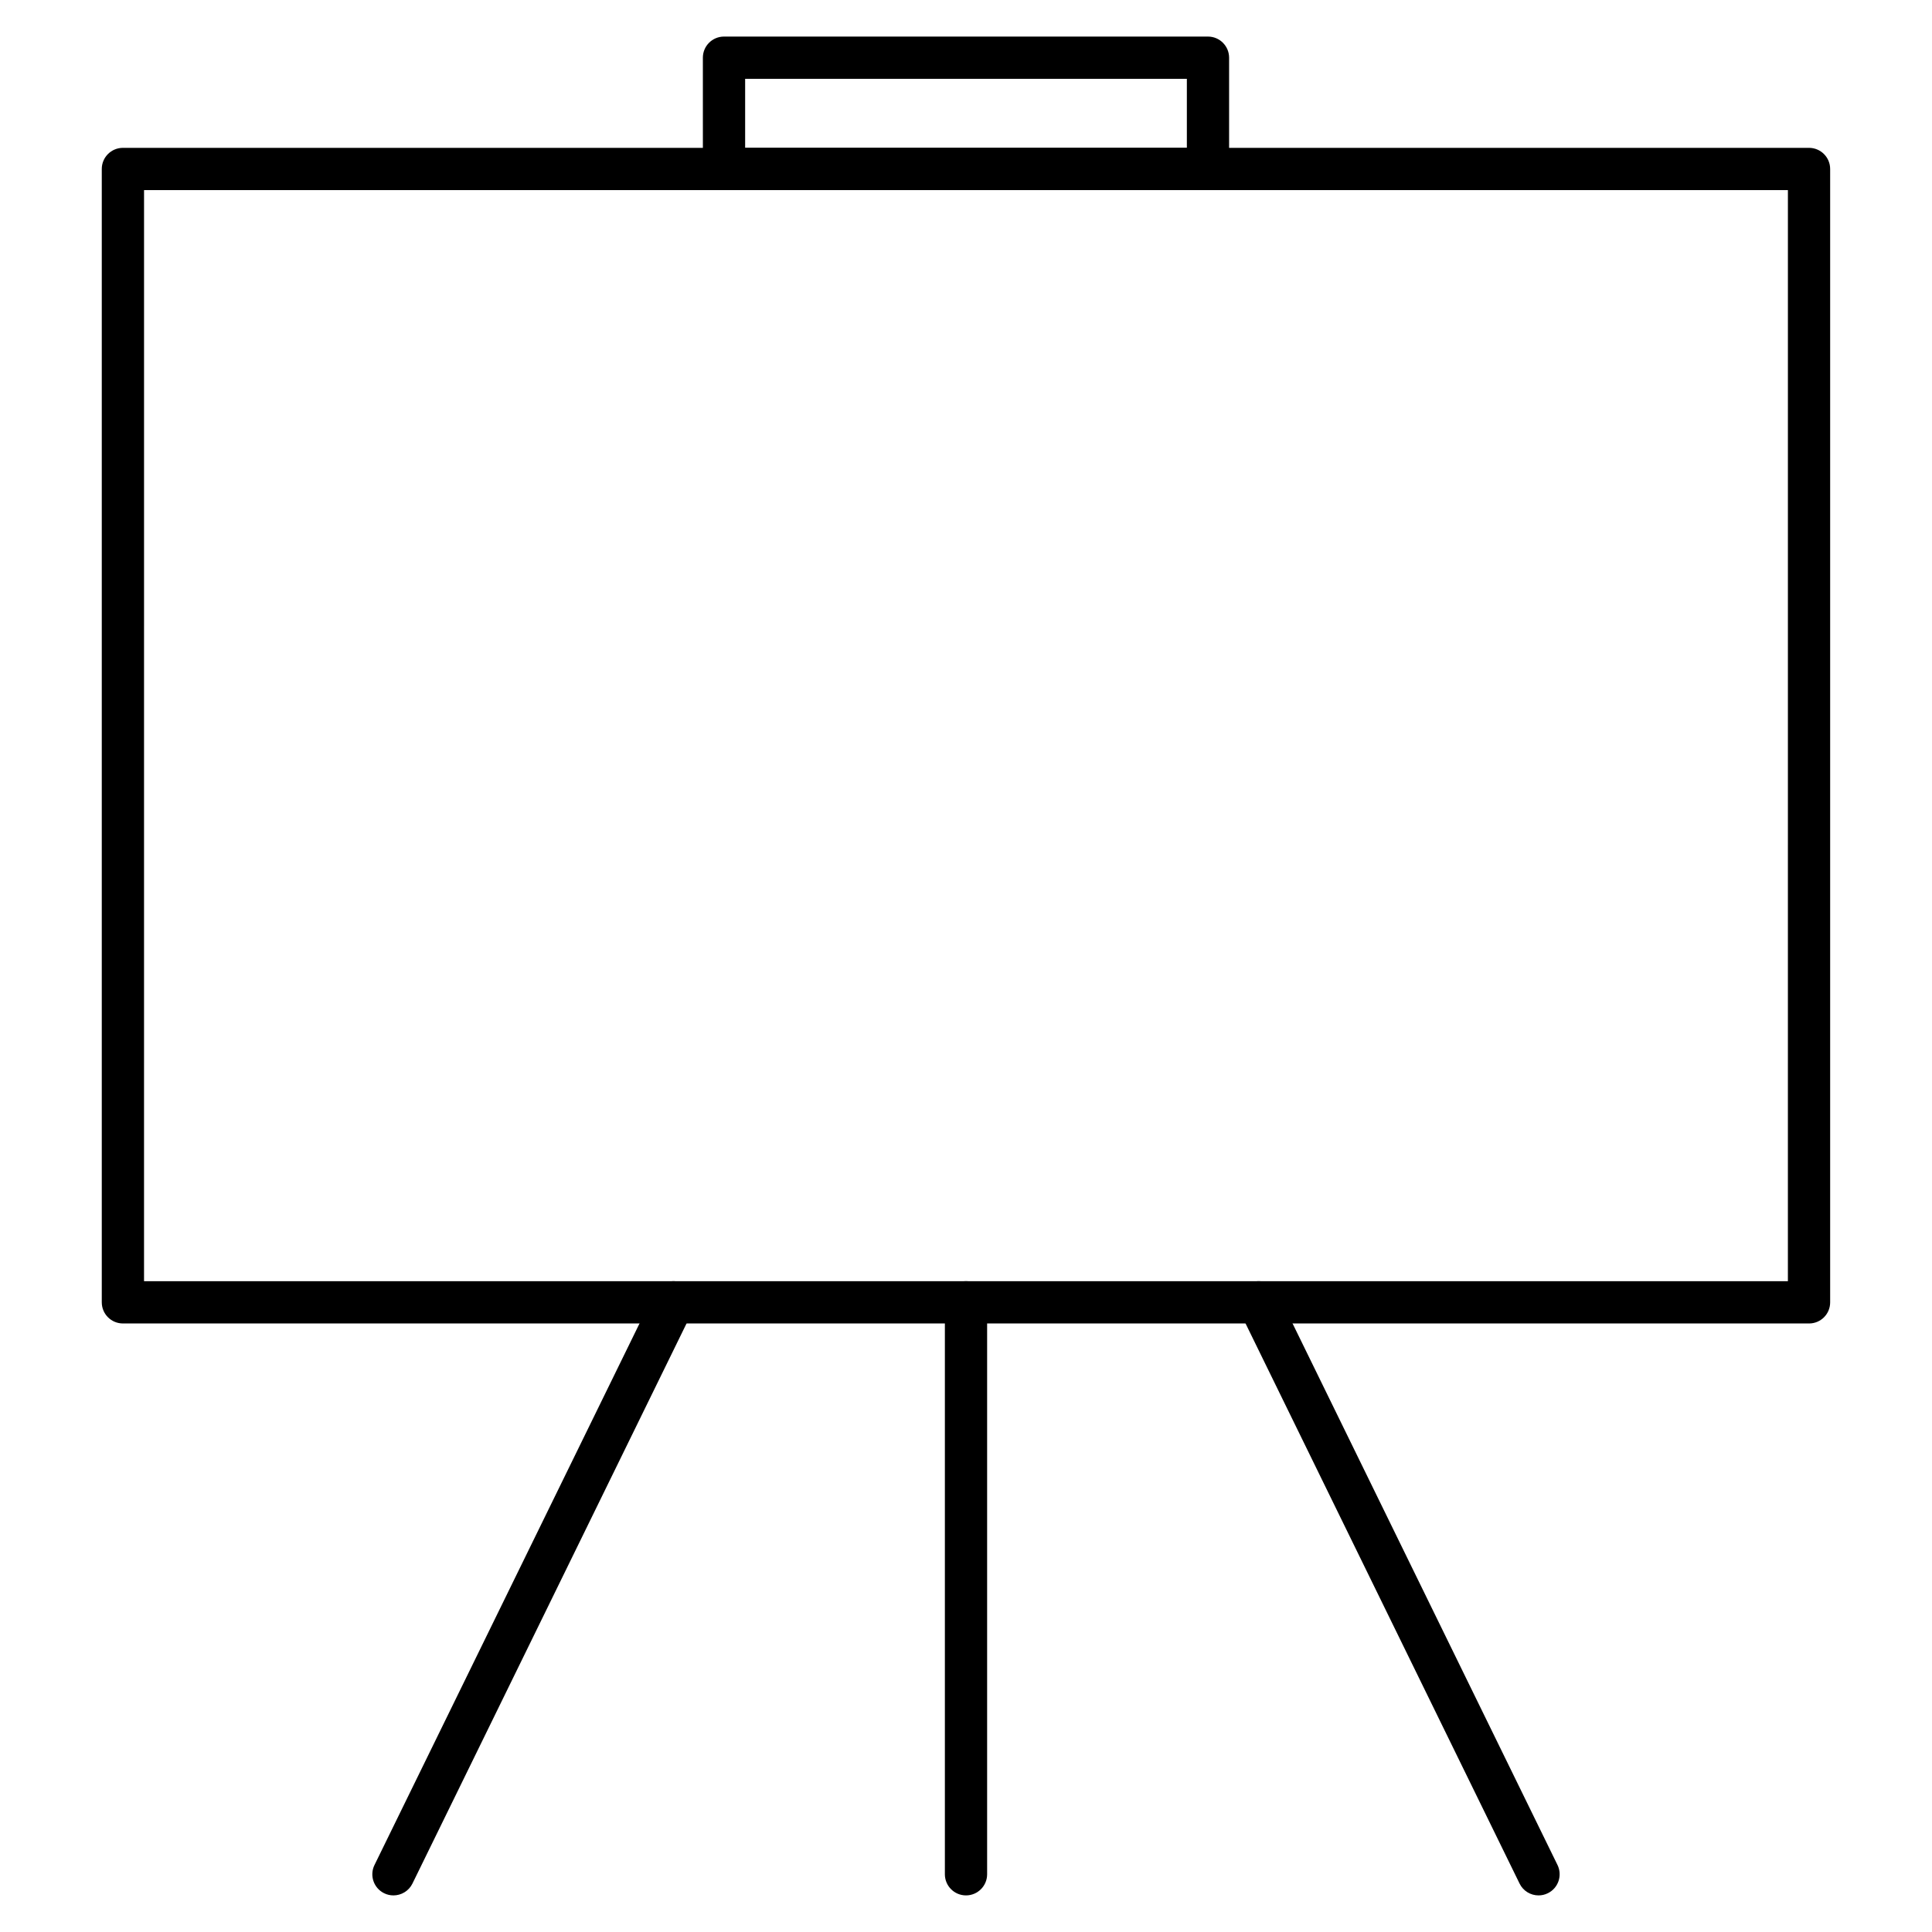
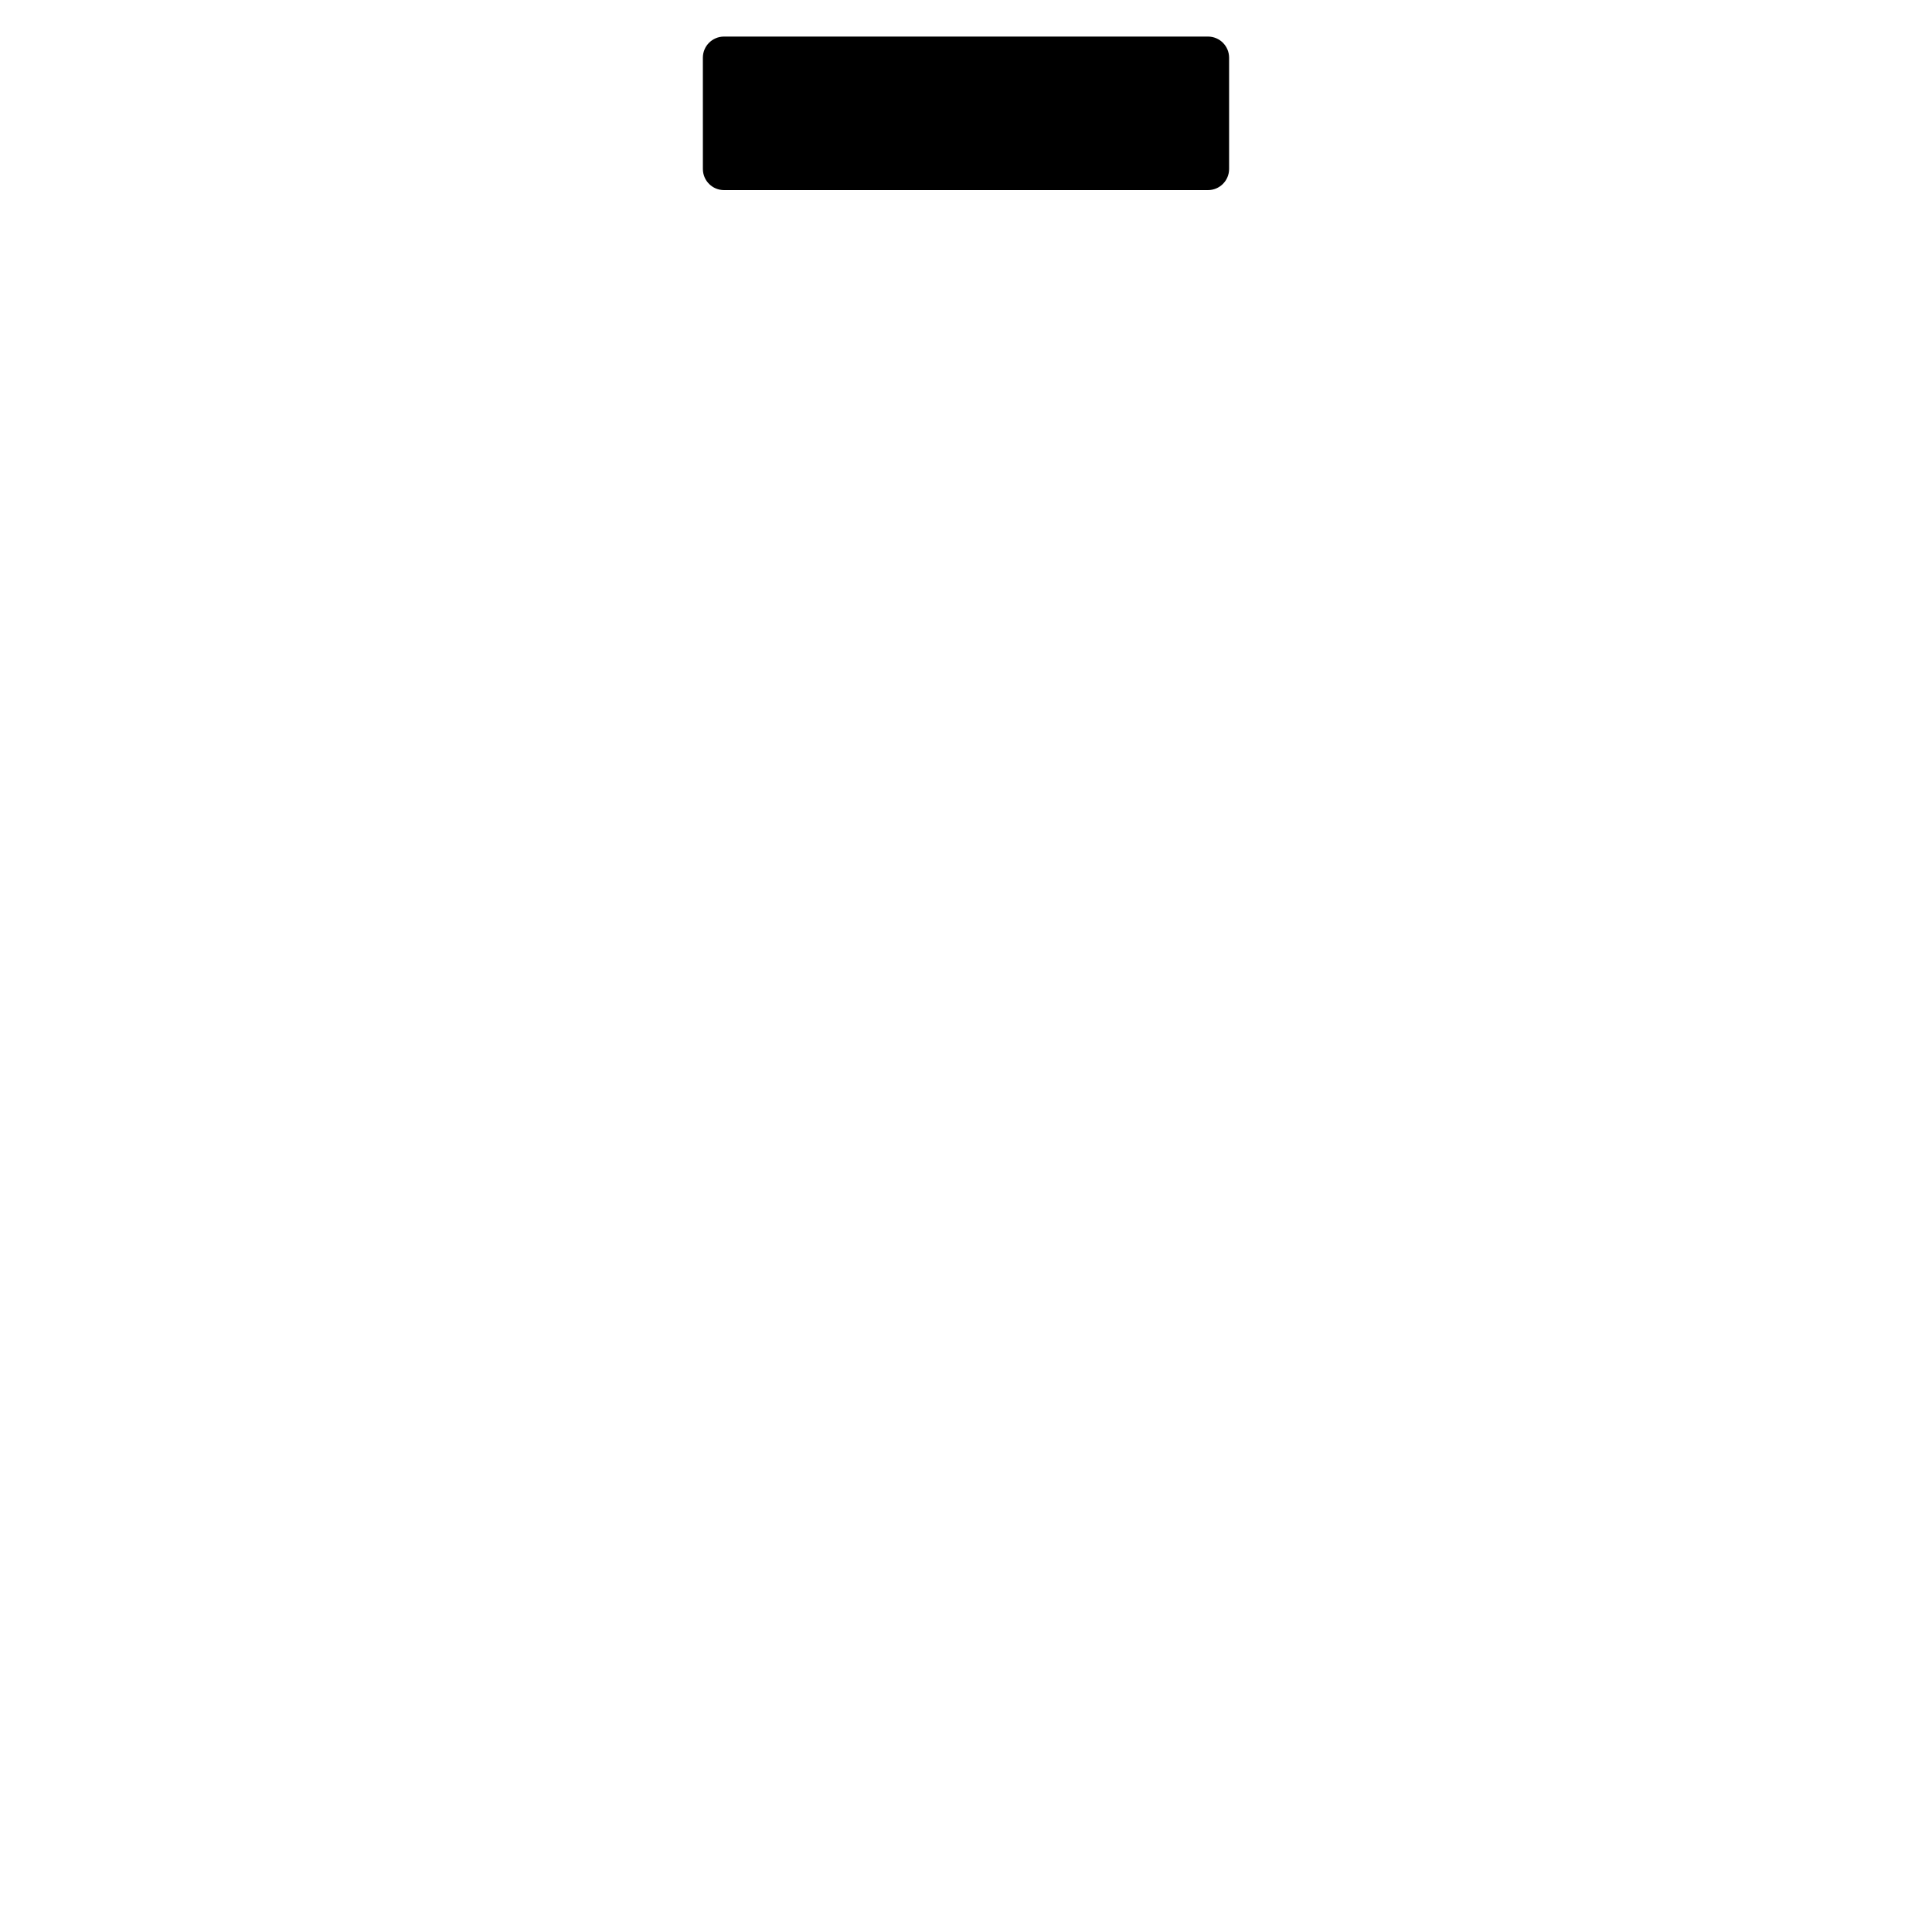
<svg xmlns="http://www.w3.org/2000/svg" fill="#000000" width="800px" height="800px" version="1.1" viewBox="144 144 512 512">
  <g>
-     <path d="m623.42 494.73h-446.85c-3.09 0-5.598-2.508-5.598-5.598v-300.35c0-3.09 2.508-5.598 5.598-5.598h446.84c3.09 0 5.598 2.508 5.598 5.598v300.35c0.012 3.094-2.496 5.602-5.586 5.602zm-441.25-11.195h435.64l0.004-289.15h-435.64z" />
-     <path d="m400 646.3c-3.09 0-5.598-2.508-5.598-5.598v-151.58c0-3.09 2.508-5.598 5.598-5.598s5.598 2.508 5.598 5.598v151.58c0 3.09-2.508 5.598-5.598 5.598z" />
-     <path d="m248.26 646.3c-0.828 0-1.668-0.18-2.453-0.57-2.777-1.355-3.93-4.715-2.562-7.488l74.184-151.58c1.355-2.777 4.715-3.918 7.488-2.562 2.777 1.355 3.93 4.715 2.562 7.488l-74.18 151.58c-0.973 1.98-2.969 3.133-5.039 3.133z" />
-     <path d="m551.73 646.3c-2.07 0-4.062-1.152-5.027-3.137l-74.16-151.58c-1.355-2.777-0.211-6.137 2.562-7.488 2.777-1.355 6.137-0.211 7.488 2.562l74.16 151.58c1.355 2.777 0.211 6.137-2.562 7.488-0.793 0.395-1.633 0.574-2.461 0.574z" />
-     <path d="m464.13 194.38h-128.26c-3.09 0-5.598-2.508-5.598-5.598l-0.004-29.492c0-3.09 2.508-5.598 5.598-5.598h128.26c3.09 0 5.598 2.508 5.598 5.598v29.488c0.004 3.094-2.504 5.602-5.594 5.602zm-122.66-11.199h117.06v-18.293h-117.06z" />
+     <path d="m464.13 194.38h-128.26c-3.09 0-5.598-2.508-5.598-5.598l-0.004-29.492c0-3.09 2.508-5.598 5.598-5.598h128.26c3.09 0 5.598 2.508 5.598 5.598v29.488c0.004 3.094-2.504 5.602-5.594 5.602zm-122.66-11.199h117.06h-117.06z" />
  </g>
</svg>